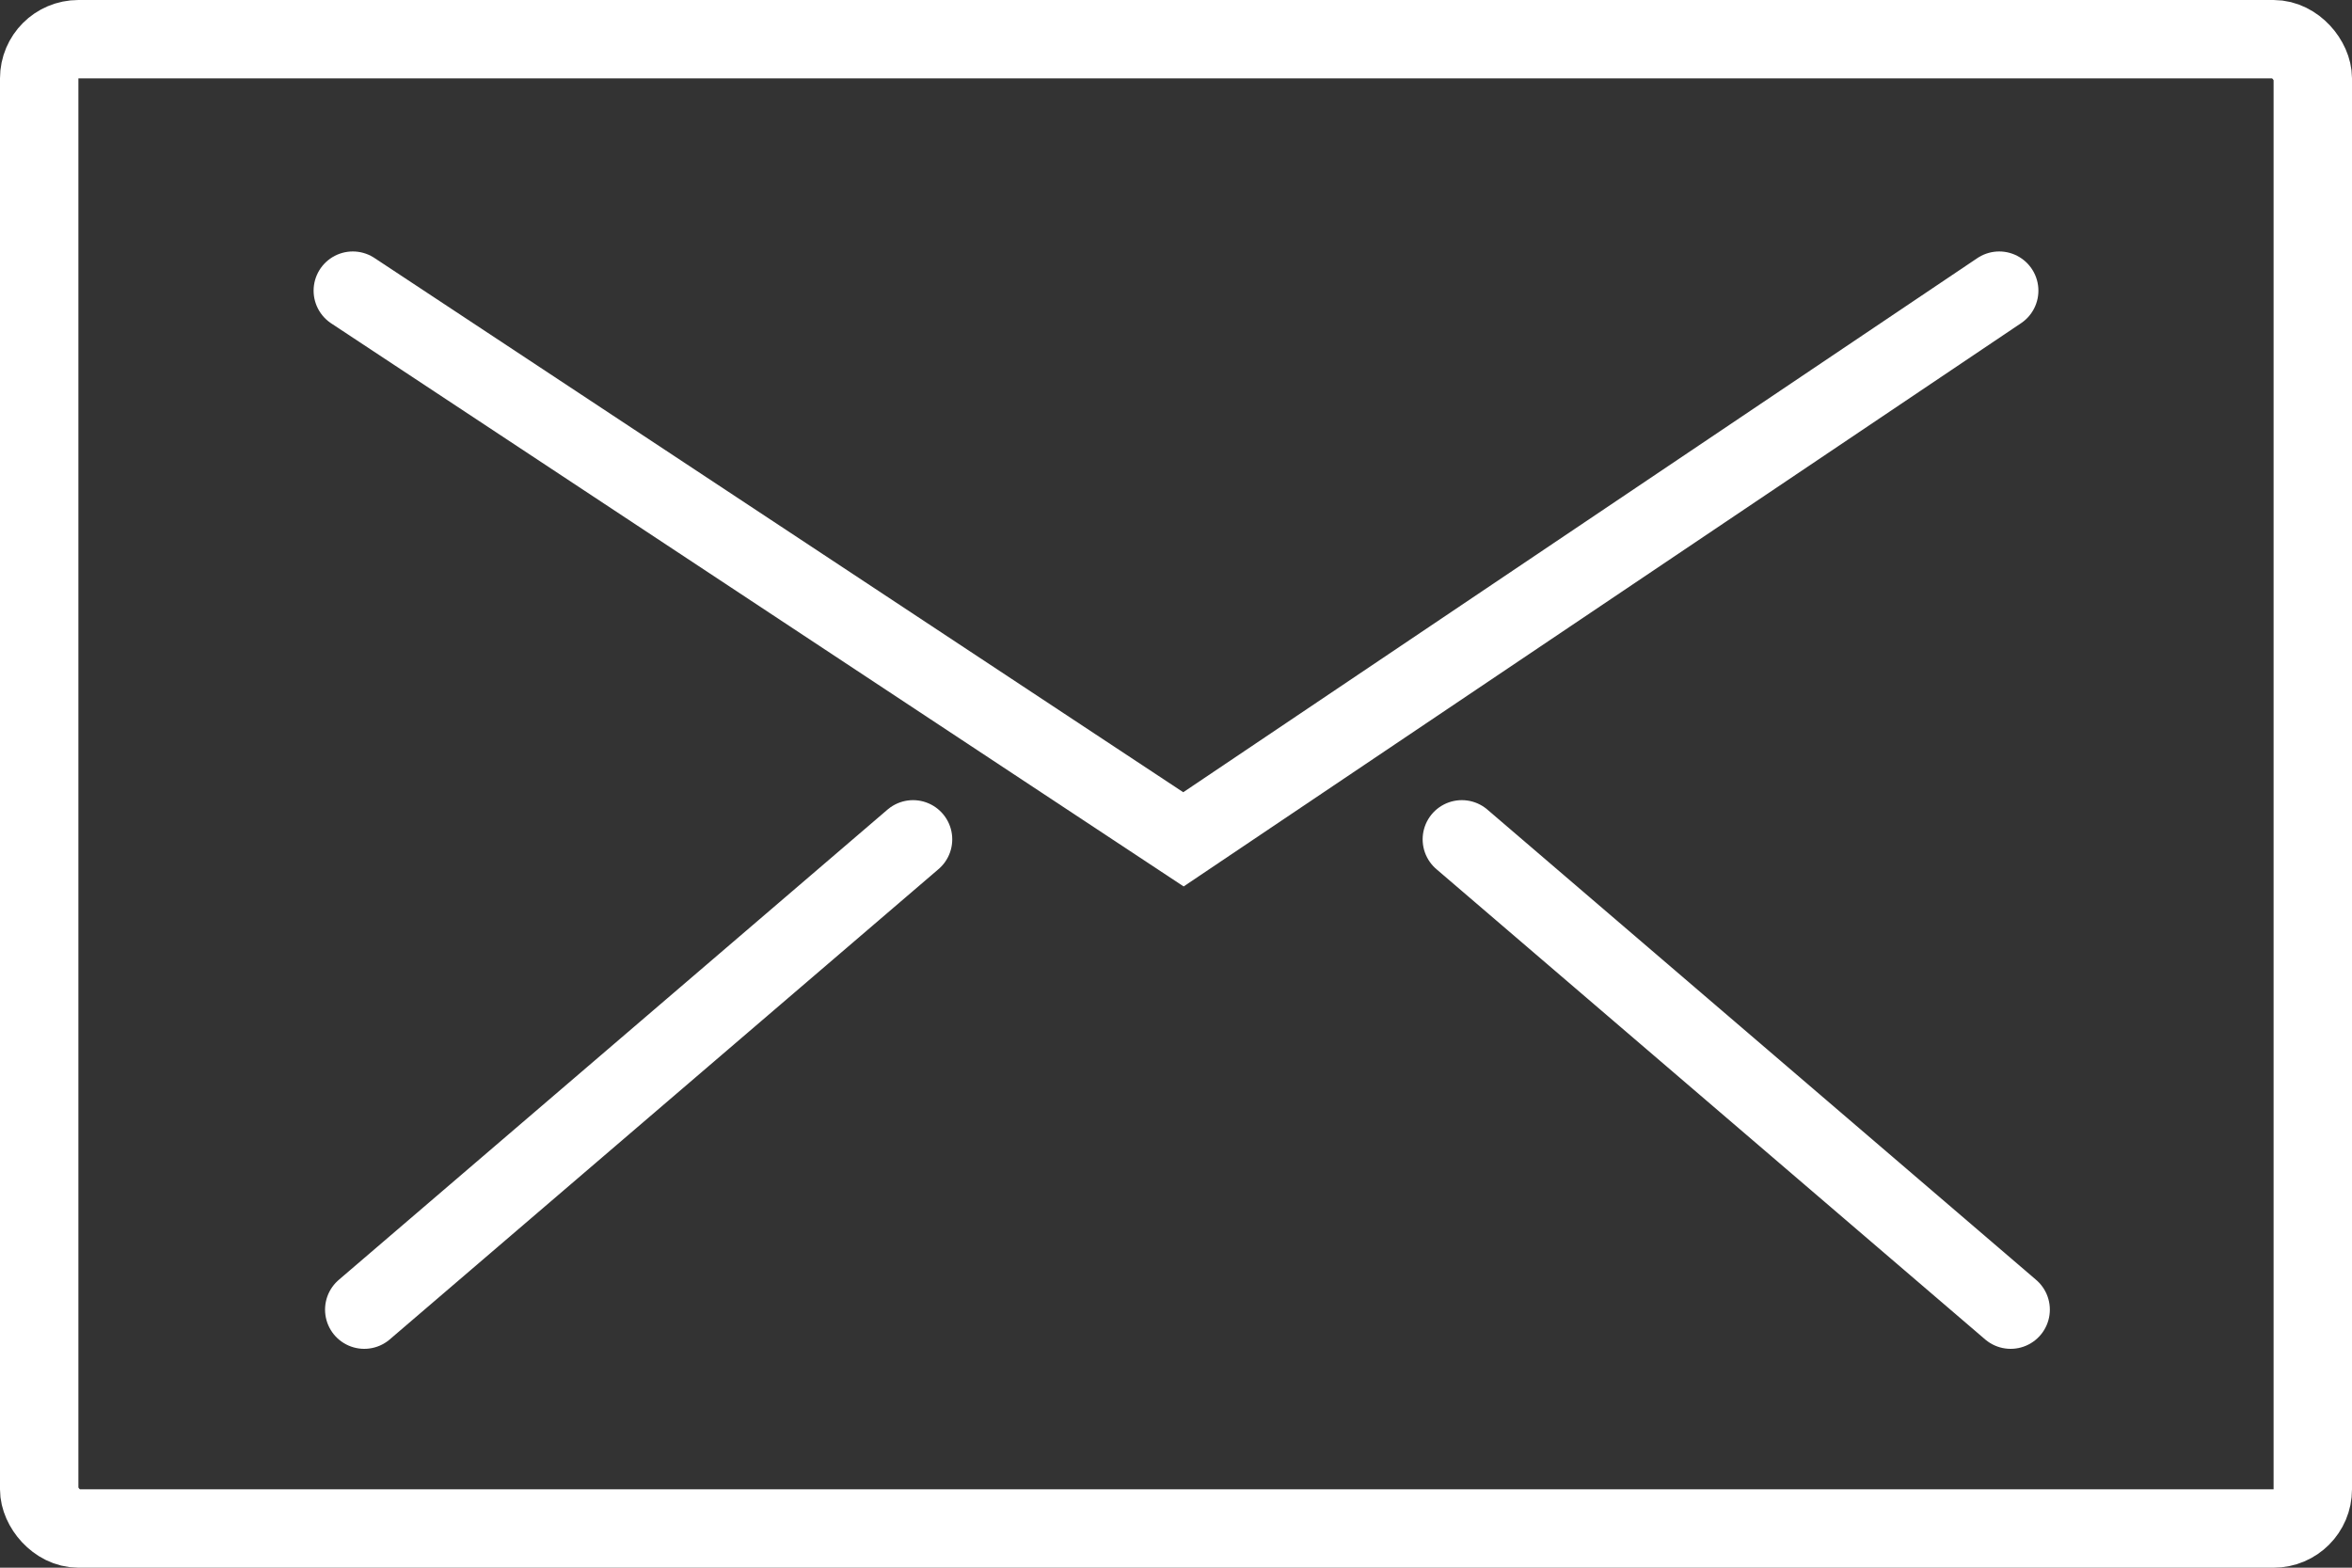
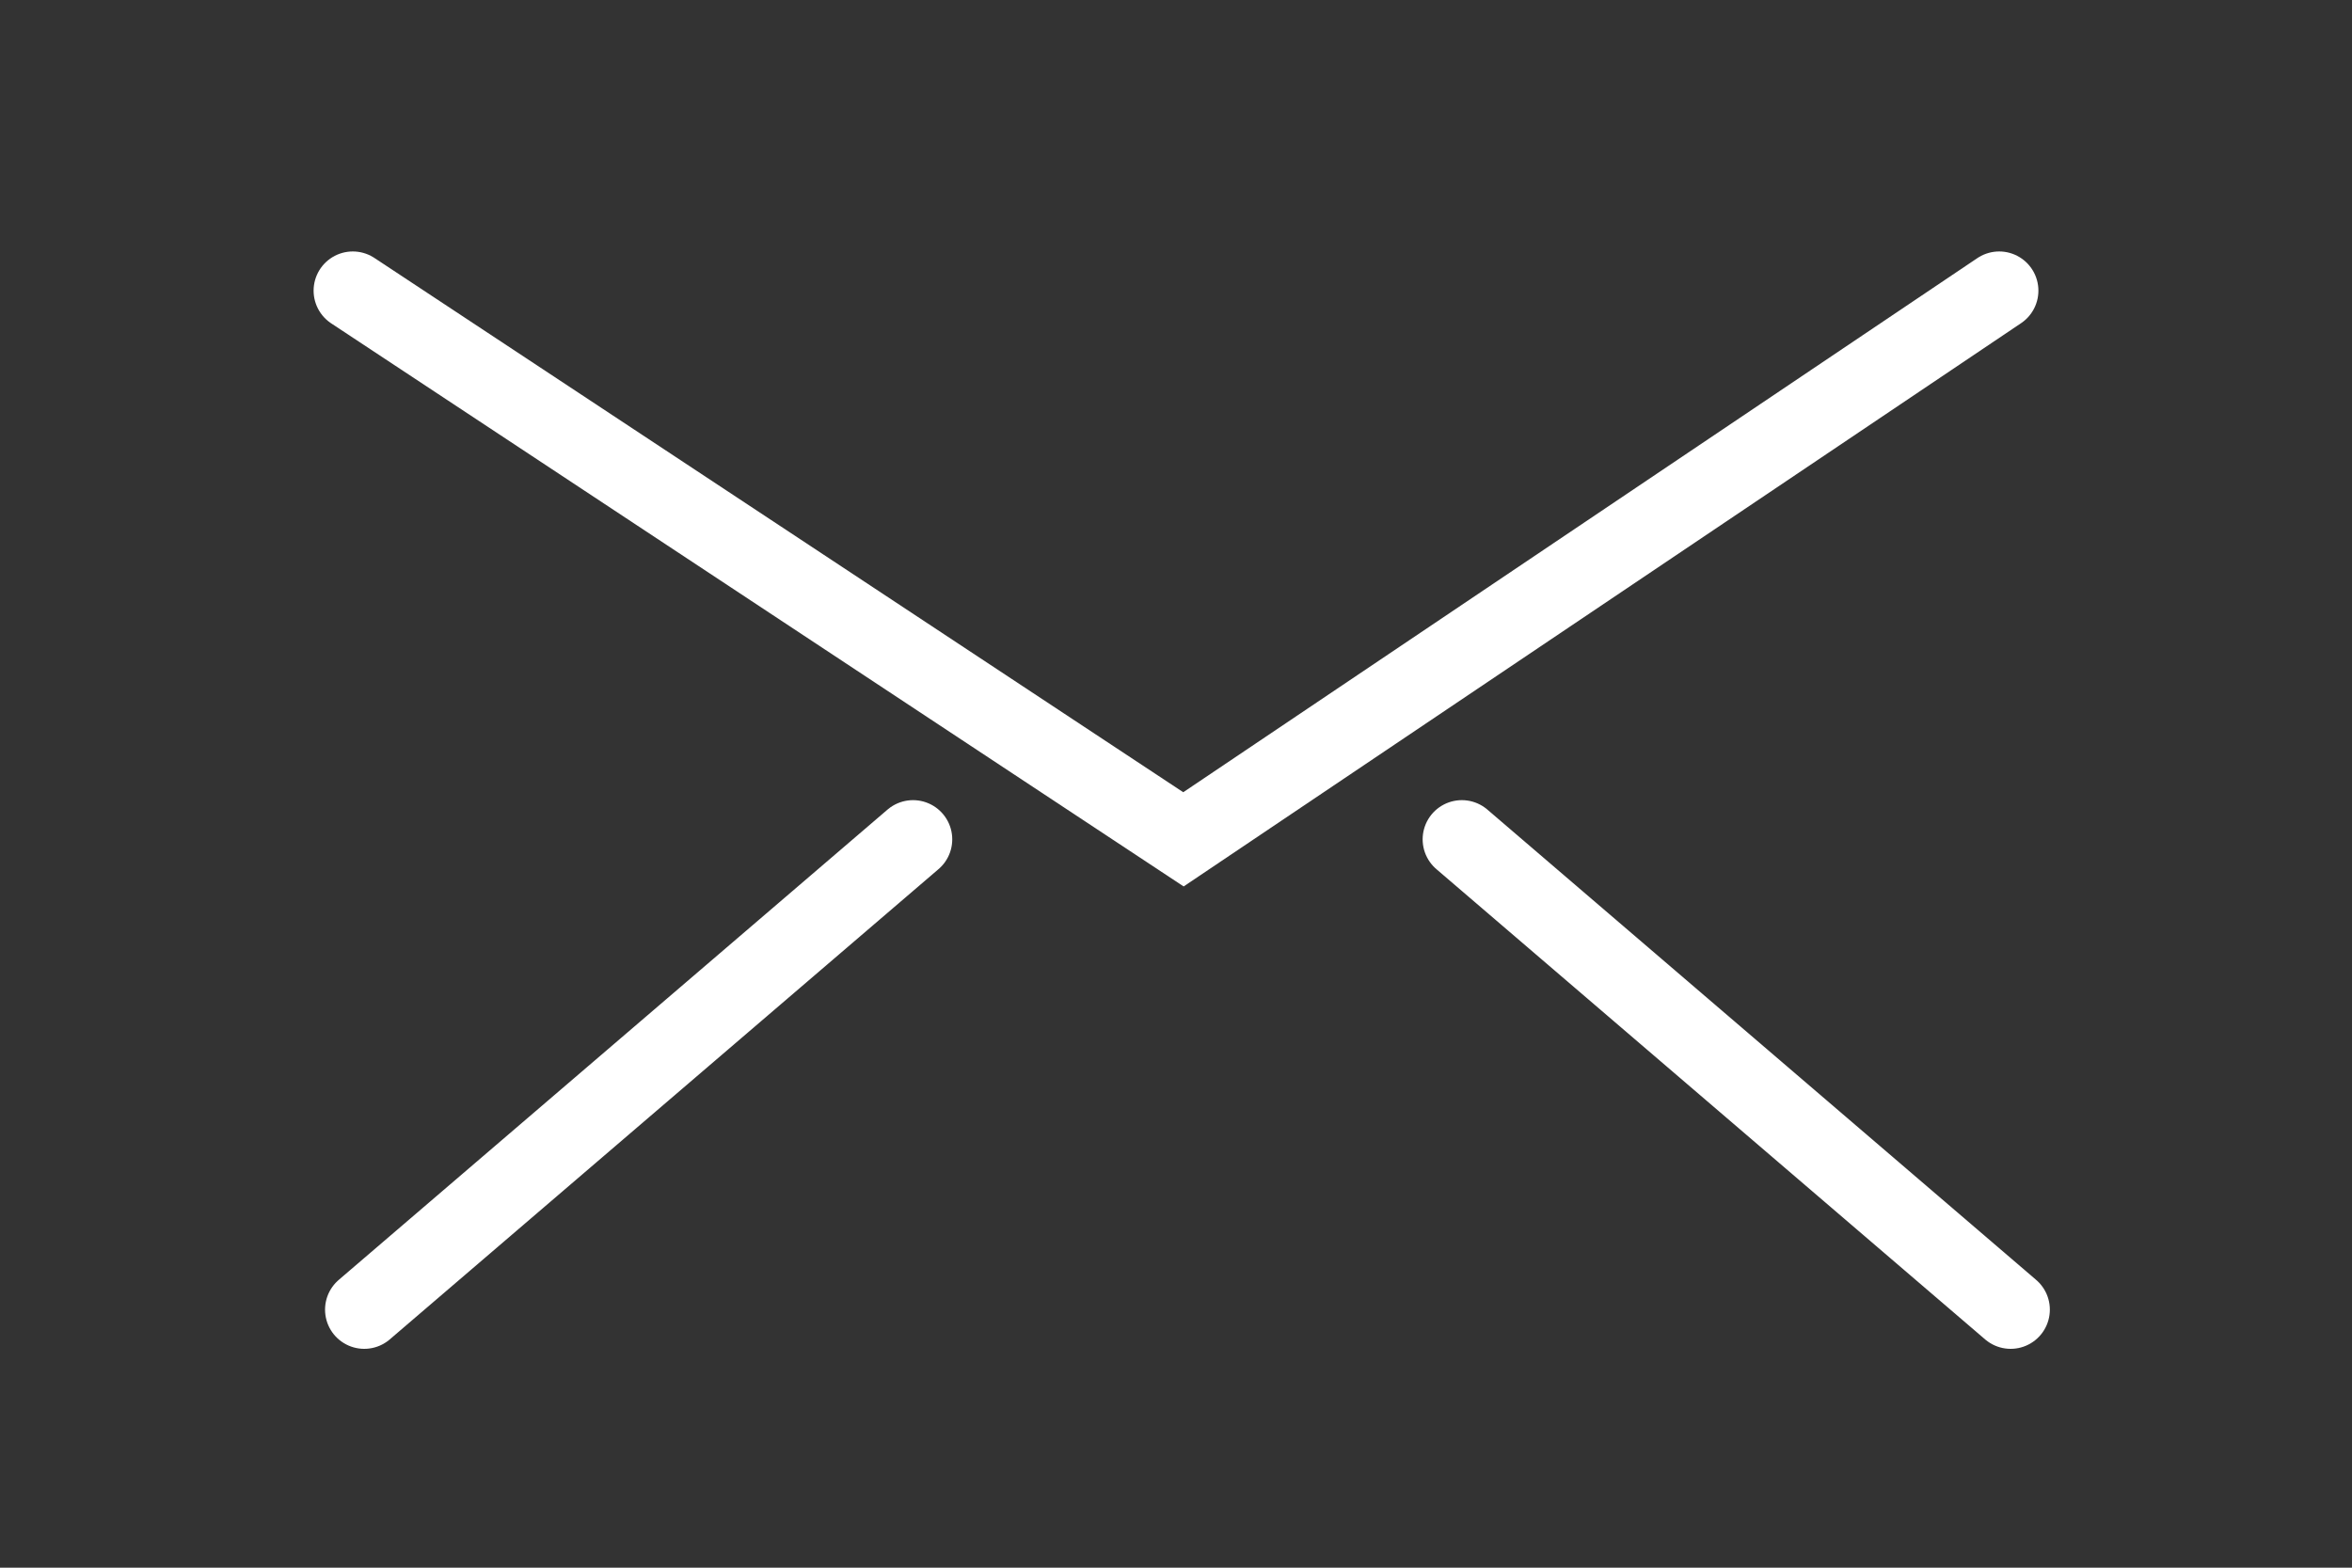
<svg xmlns="http://www.w3.org/2000/svg" width="30" height="20" viewBox="0 0 30 20">
  <rect x="0" y="0" width="30" height="20" fill="#333333" stroke="none" />
  <g id="グループ_75" data-name="グループ 75" transform="translate(733 -4743)">
    <g id="長方形_91" data-name="長方形 91" transform="translate(-733 4743)" fill="none" stroke="#fff" stroke-width="1">
      <rect width="30" height="20" rx="1" stroke="none" />
-       <rect x="0.5" y="0.5" width="29" height="19" rx="0.5" fill="none" />
    </g>
    <path id="パス_24562" data-name="パス 24562" d="M-677.026,4746.708l10.595,7,10.405-7" transform="translate(-51.474)" fill="none" stroke="#fff" stroke-linecap="round" stroke-width="1" />
    <path id="パス_24563" data-name="パス 24563" d="M-670.354,4753.708l-7,6" transform="translate(-51)" fill="none" stroke="#fff" stroke-linecap="round" stroke-width="1" />
    <path id="パス_24564" data-name="パス 24564" d="M-677.354,4753.708l7,6" transform="translate(-37)" fill="none" stroke="#fff" stroke-linecap="round" stroke-width="1" />
  </g>
</svg>